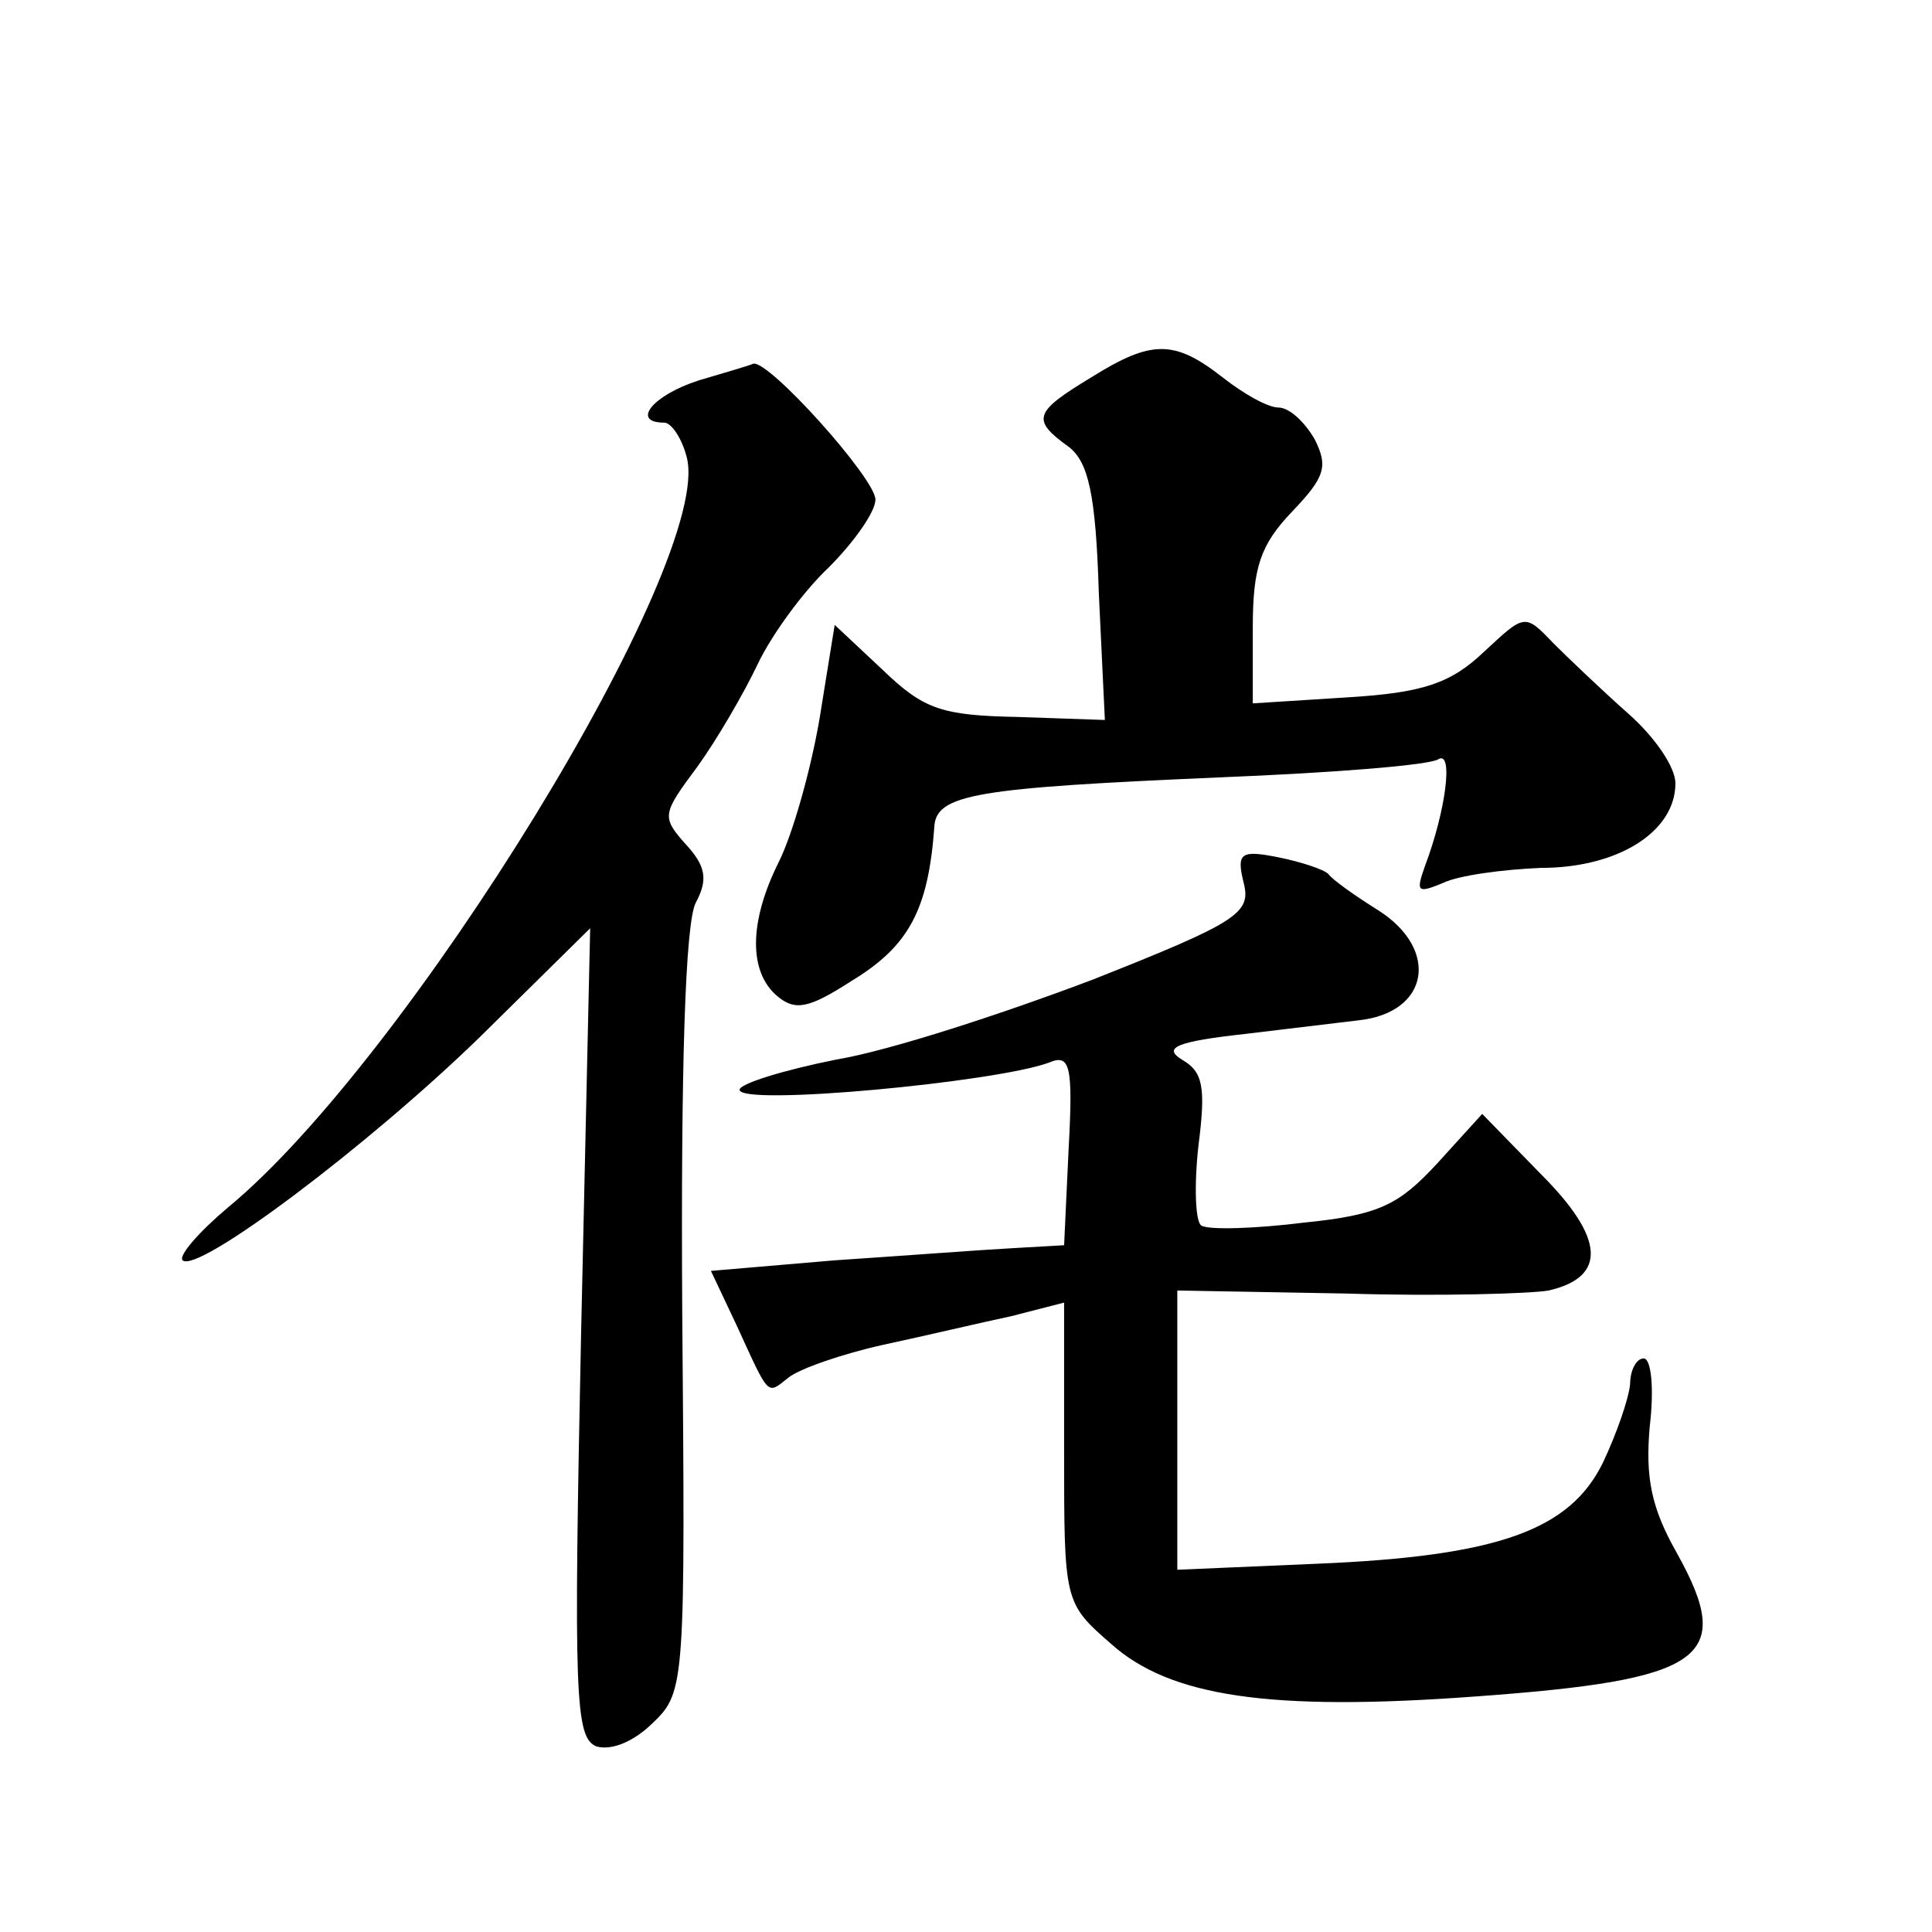
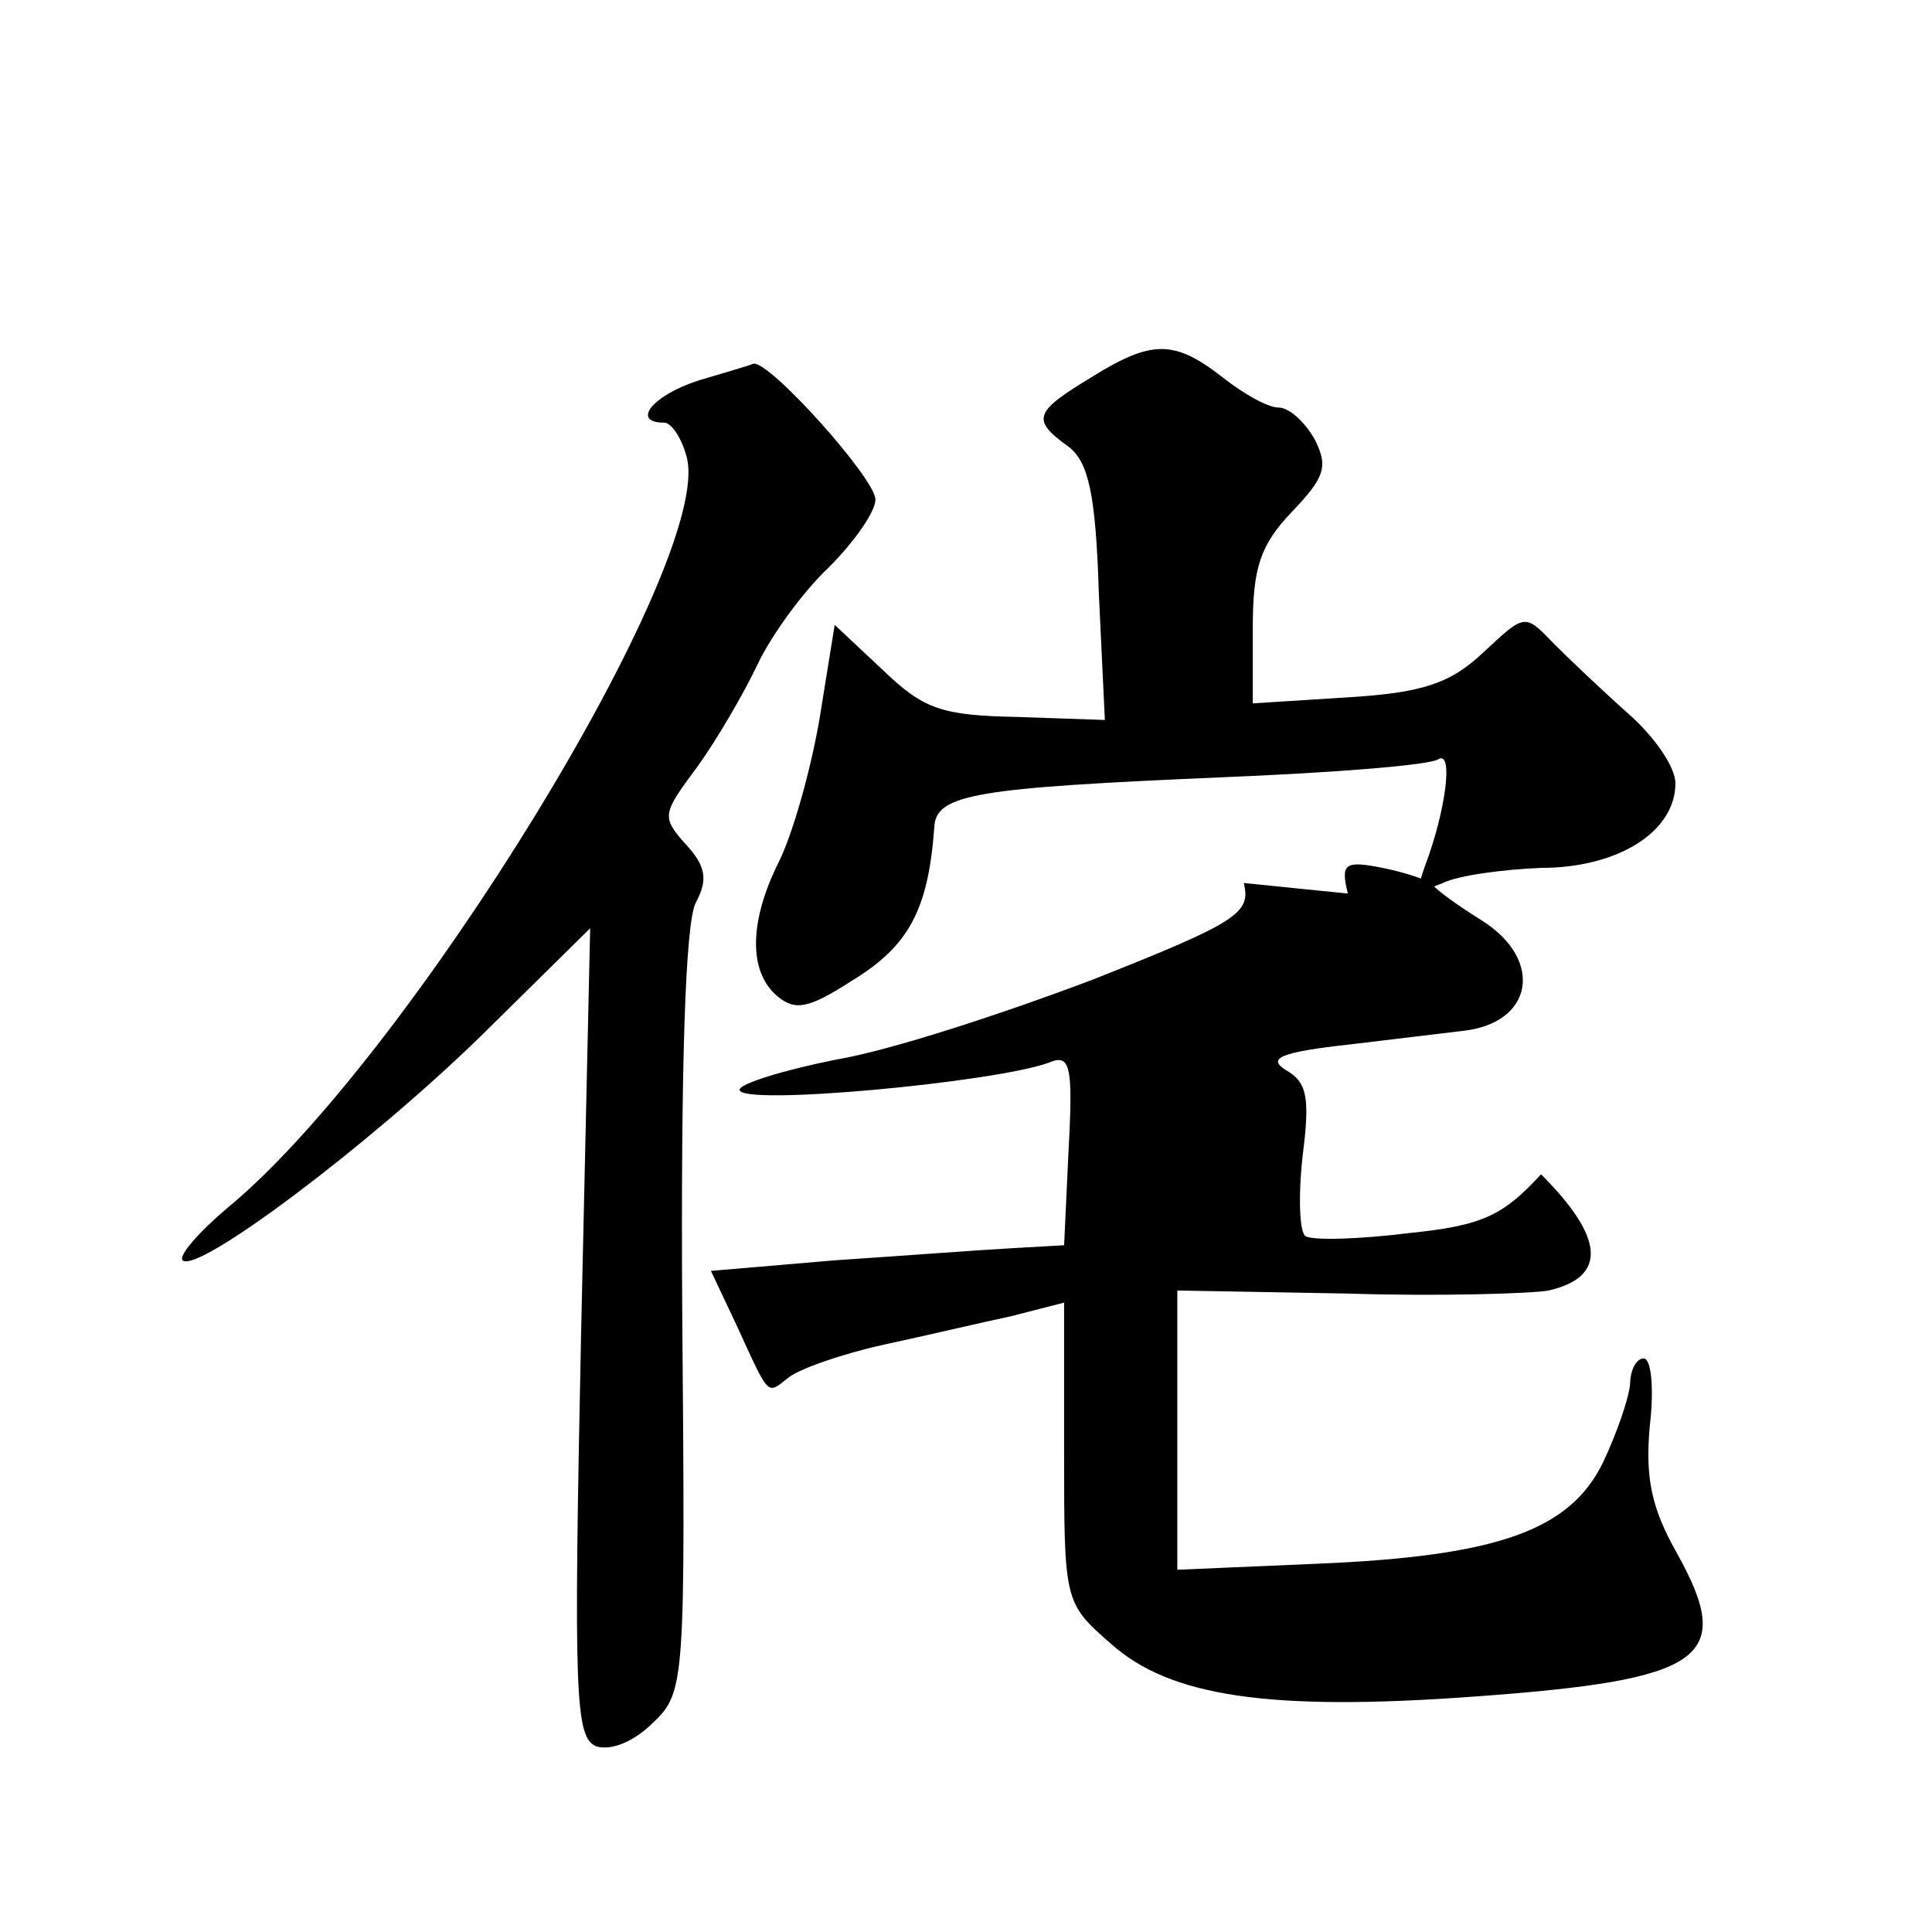
<svg xmlns="http://www.w3.org/2000/svg" version="1.0" width="128pt" height="128pt" viewBox="0 0 128 128" preserveAspectRatio="xMidYMid meet">
  <g transform="translate(0,128) scale(0.1,-0.1)" fill="#0" stroke="none">
-     <path d="M723 1030 c-38 -23 -40 -28 -15 -46 13 -10 18 -31 20 -97 l4 -84 -58 2 c-50 1 -62 5 -89 31 l-32 30 -10 -62 c-6 -35 -18 -77 -27 -95 -20 -40 -20 -73 -1 -89 12 -10 21 -8 49 10 38 23 51 47 55 102 1 22 28 26 190 33 74 3 138 8 144 12 10 6 5 -34 -9 -71 -6 -17 -5 -18 12 -11 10 5 40 9 65 10 51 0 89 24 89 56 0 11 -14 31 -31 46 -18 16 -40 37 -50 47 -19 20 -19 19 -46 -6 -22 -21 -41 -27 -90 -30 l-63 -4 0 50 c0 40 5 55 26 77 22 23 24 30 15 48 -7 12 -17 21 -24 21 -7 0 -23 9 -37 20 -32 25 -47 25 -87 0z M463 1028 c-31 -10 -45 -28 -23 -28 5 0 12 -11 15 -23 18 -69 -185 -399 -304 -497 -19 -16 -33 -32 -30 -35 10 -9 123 76 197 148 l73 72 -6 -268 c-5 -241 -4 -268 10 -274 10 -3 25 3 38 16 21 20 21 28 19 272 -1 162 2 258 9 271 8 15 7 24 -7 39 -16 18 -15 20 8 51 13 18 31 49 40 68 9 19 30 48 47 64 17 17 31 37 31 45 0 14 -71 93 -81 90 -2 -1 -19 -6 -36 -11z M824 695 c5 -20 -4 -26 -100 -64 -58 -22 -134 -47 -170 -53 -35 -7 -64 -16 -64 -20 0 -11 170 5 205 18 14 6 16 -2 13 -57 l-3 -64 -35 -2 c-19 -1 -72 -5 -117 -8 l-82 -7 17 -36 c22 -48 20 -46 34 -35 7 6 36 16 63 22 28 6 66 15 85 19 l35 9 0 -99 c0 -99 0 -100 31 -127 39 -35 105 -45 241 -35 152 11 173 25 134 95 -17 30 -21 50 -18 84 3 25 1 45 -4 45 -5 0 -9 -8 -9 -17 -1 -10 -9 -33 -18 -52 -22 -45 -70 -62 -189 -67 l-93 -4 0 93 0 92 112 -2 c62 -2 123 0 134 2 39 9 37 35 -5 77 l-39 40 -30 -33 c-25 -27 -38 -34 -88 -39 -32 -4 -63 -5 -68 -2 -4 2 -5 26 -2 53 5 39 3 49 -11 57 -13 8 -3 12 42 17 33 4 67 8 75 9 47 5 54 47 13 73 -16 10 -30 20 -33 24 -3 3 -18 8 -33 11 -25 5 -28 3 -23 -17z" />
+     <path d="M723 1030 c-38 -23 -40 -28 -15 -46 13 -10 18 -31 20 -97 l4 -84 -58 2 c-50 1 -62 5 -89 31 l-32 30 -10 -62 c-6 -35 -18 -77 -27 -95 -20 -40 -20 -73 -1 -89 12 -10 21 -8 49 10 38 23 51 47 55 102 1 22 28 26 190 33 74 3 138 8 144 12 10 6 5 -34 -9 -71 -6 -17 -5 -18 12 -11 10 5 40 9 65 10 51 0 89 24 89 56 0 11 -14 31 -31 46 -18 16 -40 37 -50 47 -19 20 -19 19 -46 -6 -22 -21 -41 -27 -90 -30 l-63 -4 0 50 c0 40 5 55 26 77 22 23 24 30 15 48 -7 12 -17 21 -24 21 -7 0 -23 9 -37 20 -32 25 -47 25 -87 0z M463 1028 c-31 -10 -45 -28 -23 -28 5 0 12 -11 15 -23 18 -69 -185 -399 -304 -497 -19 -16 -33 -32 -30 -35 10 -9 123 76 197 148 l73 72 -6 -268 c-5 -241 -4 -268 10 -274 10 -3 25 3 38 16 21 20 21 28 19 272 -1 162 2 258 9 271 8 15 7 24 -7 39 -16 18 -15 20 8 51 13 18 31 49 40 68 9 19 30 48 47 64 17 17 31 37 31 45 0 14 -71 93 -81 90 -2 -1 -19 -6 -36 -11z M824 695 c5 -20 -4 -26 -100 -64 -58 -22 -134 -47 -170 -53 -35 -7 -64 -16 -64 -20 0 -11 170 5 205 18 14 6 16 -2 13 -57 l-3 -64 -35 -2 c-19 -1 -72 -5 -117 -8 l-82 -7 17 -36 c22 -48 20 -46 34 -35 7 6 36 16 63 22 28 6 66 15 85 19 l35 9 0 -99 c0 -99 0 -100 31 -127 39 -35 105 -45 241 -35 152 11 173 25 134 95 -17 30 -21 50 -18 84 3 25 1 45 -4 45 -5 0 -9 -8 -9 -17 -1 -10 -9 -33 -18 -52 -22 -45 -70 -62 -189 -67 l-93 -4 0 93 0 92 112 -2 c62 -2 123 0 134 2 39 9 37 35 -5 77 c-25 -27 -38 -34 -88 -39 -32 -4 -63 -5 -68 -2 -4 2 -5 26 -2 53 5 39 3 49 -11 57 -13 8 -3 12 42 17 33 4 67 8 75 9 47 5 54 47 13 73 -16 10 -30 20 -33 24 -3 3 -18 8 -33 11 -25 5 -28 3 -23 -17z" />
  </g>
</svg>